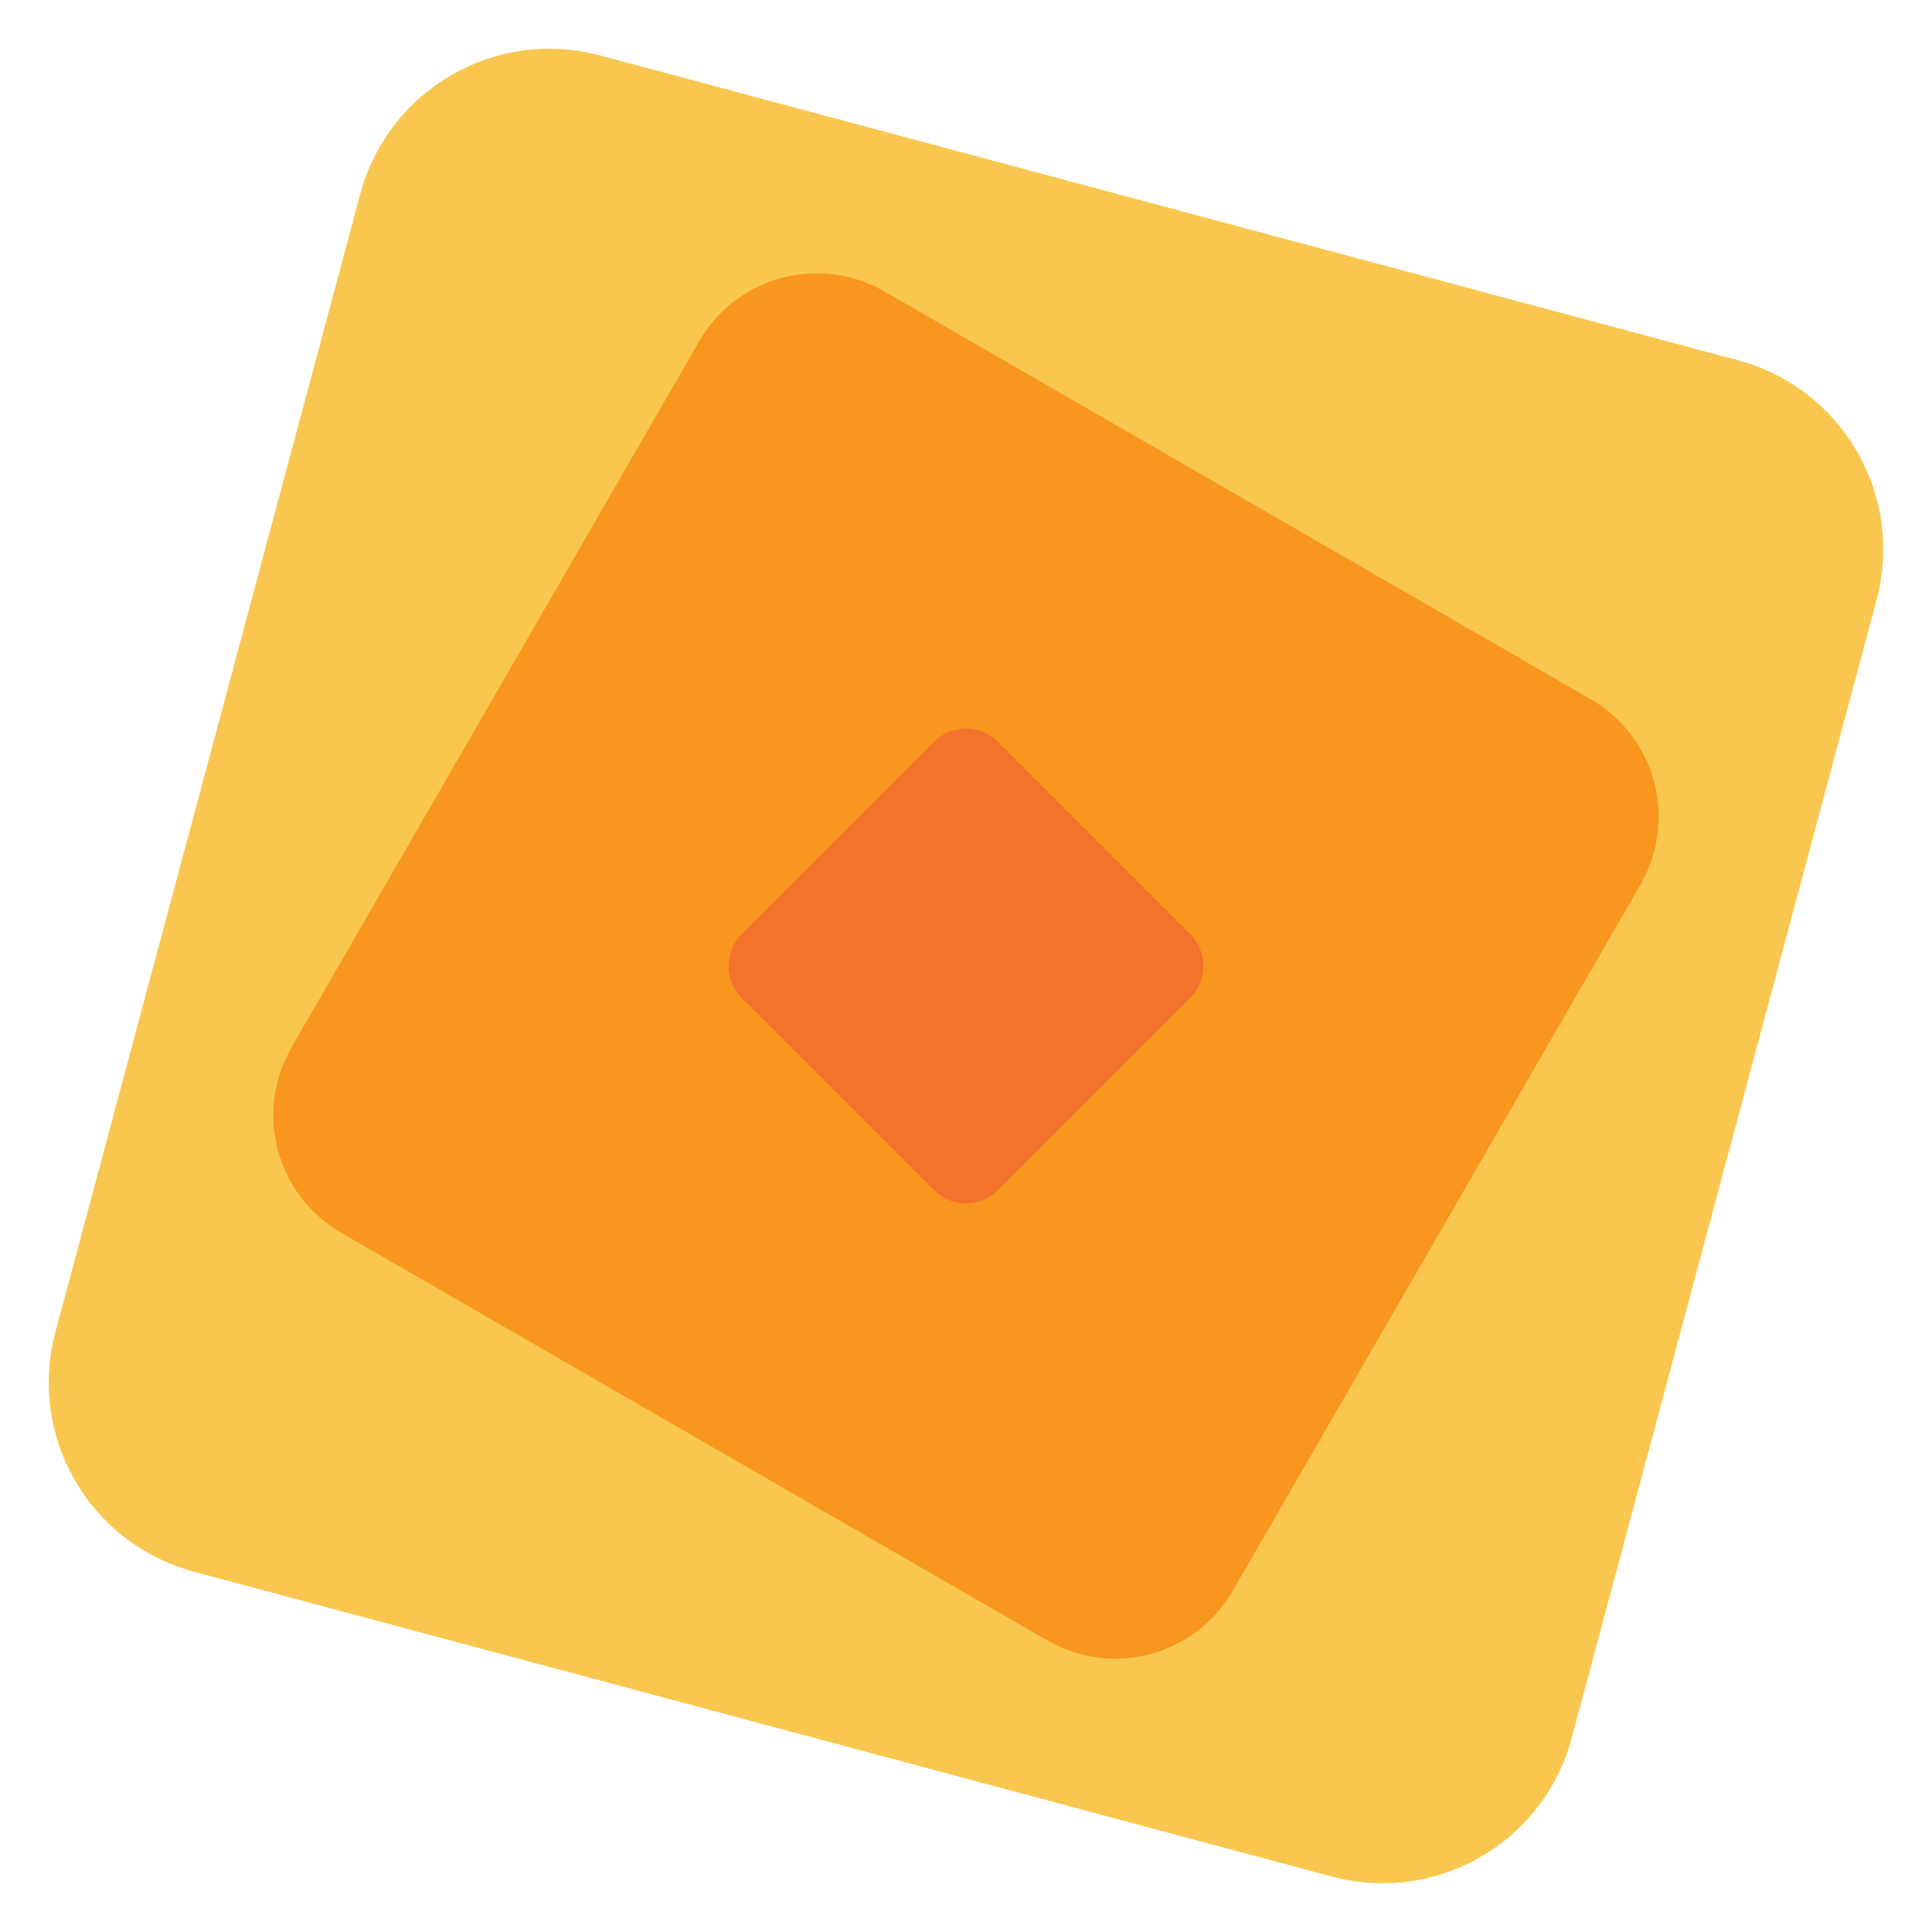
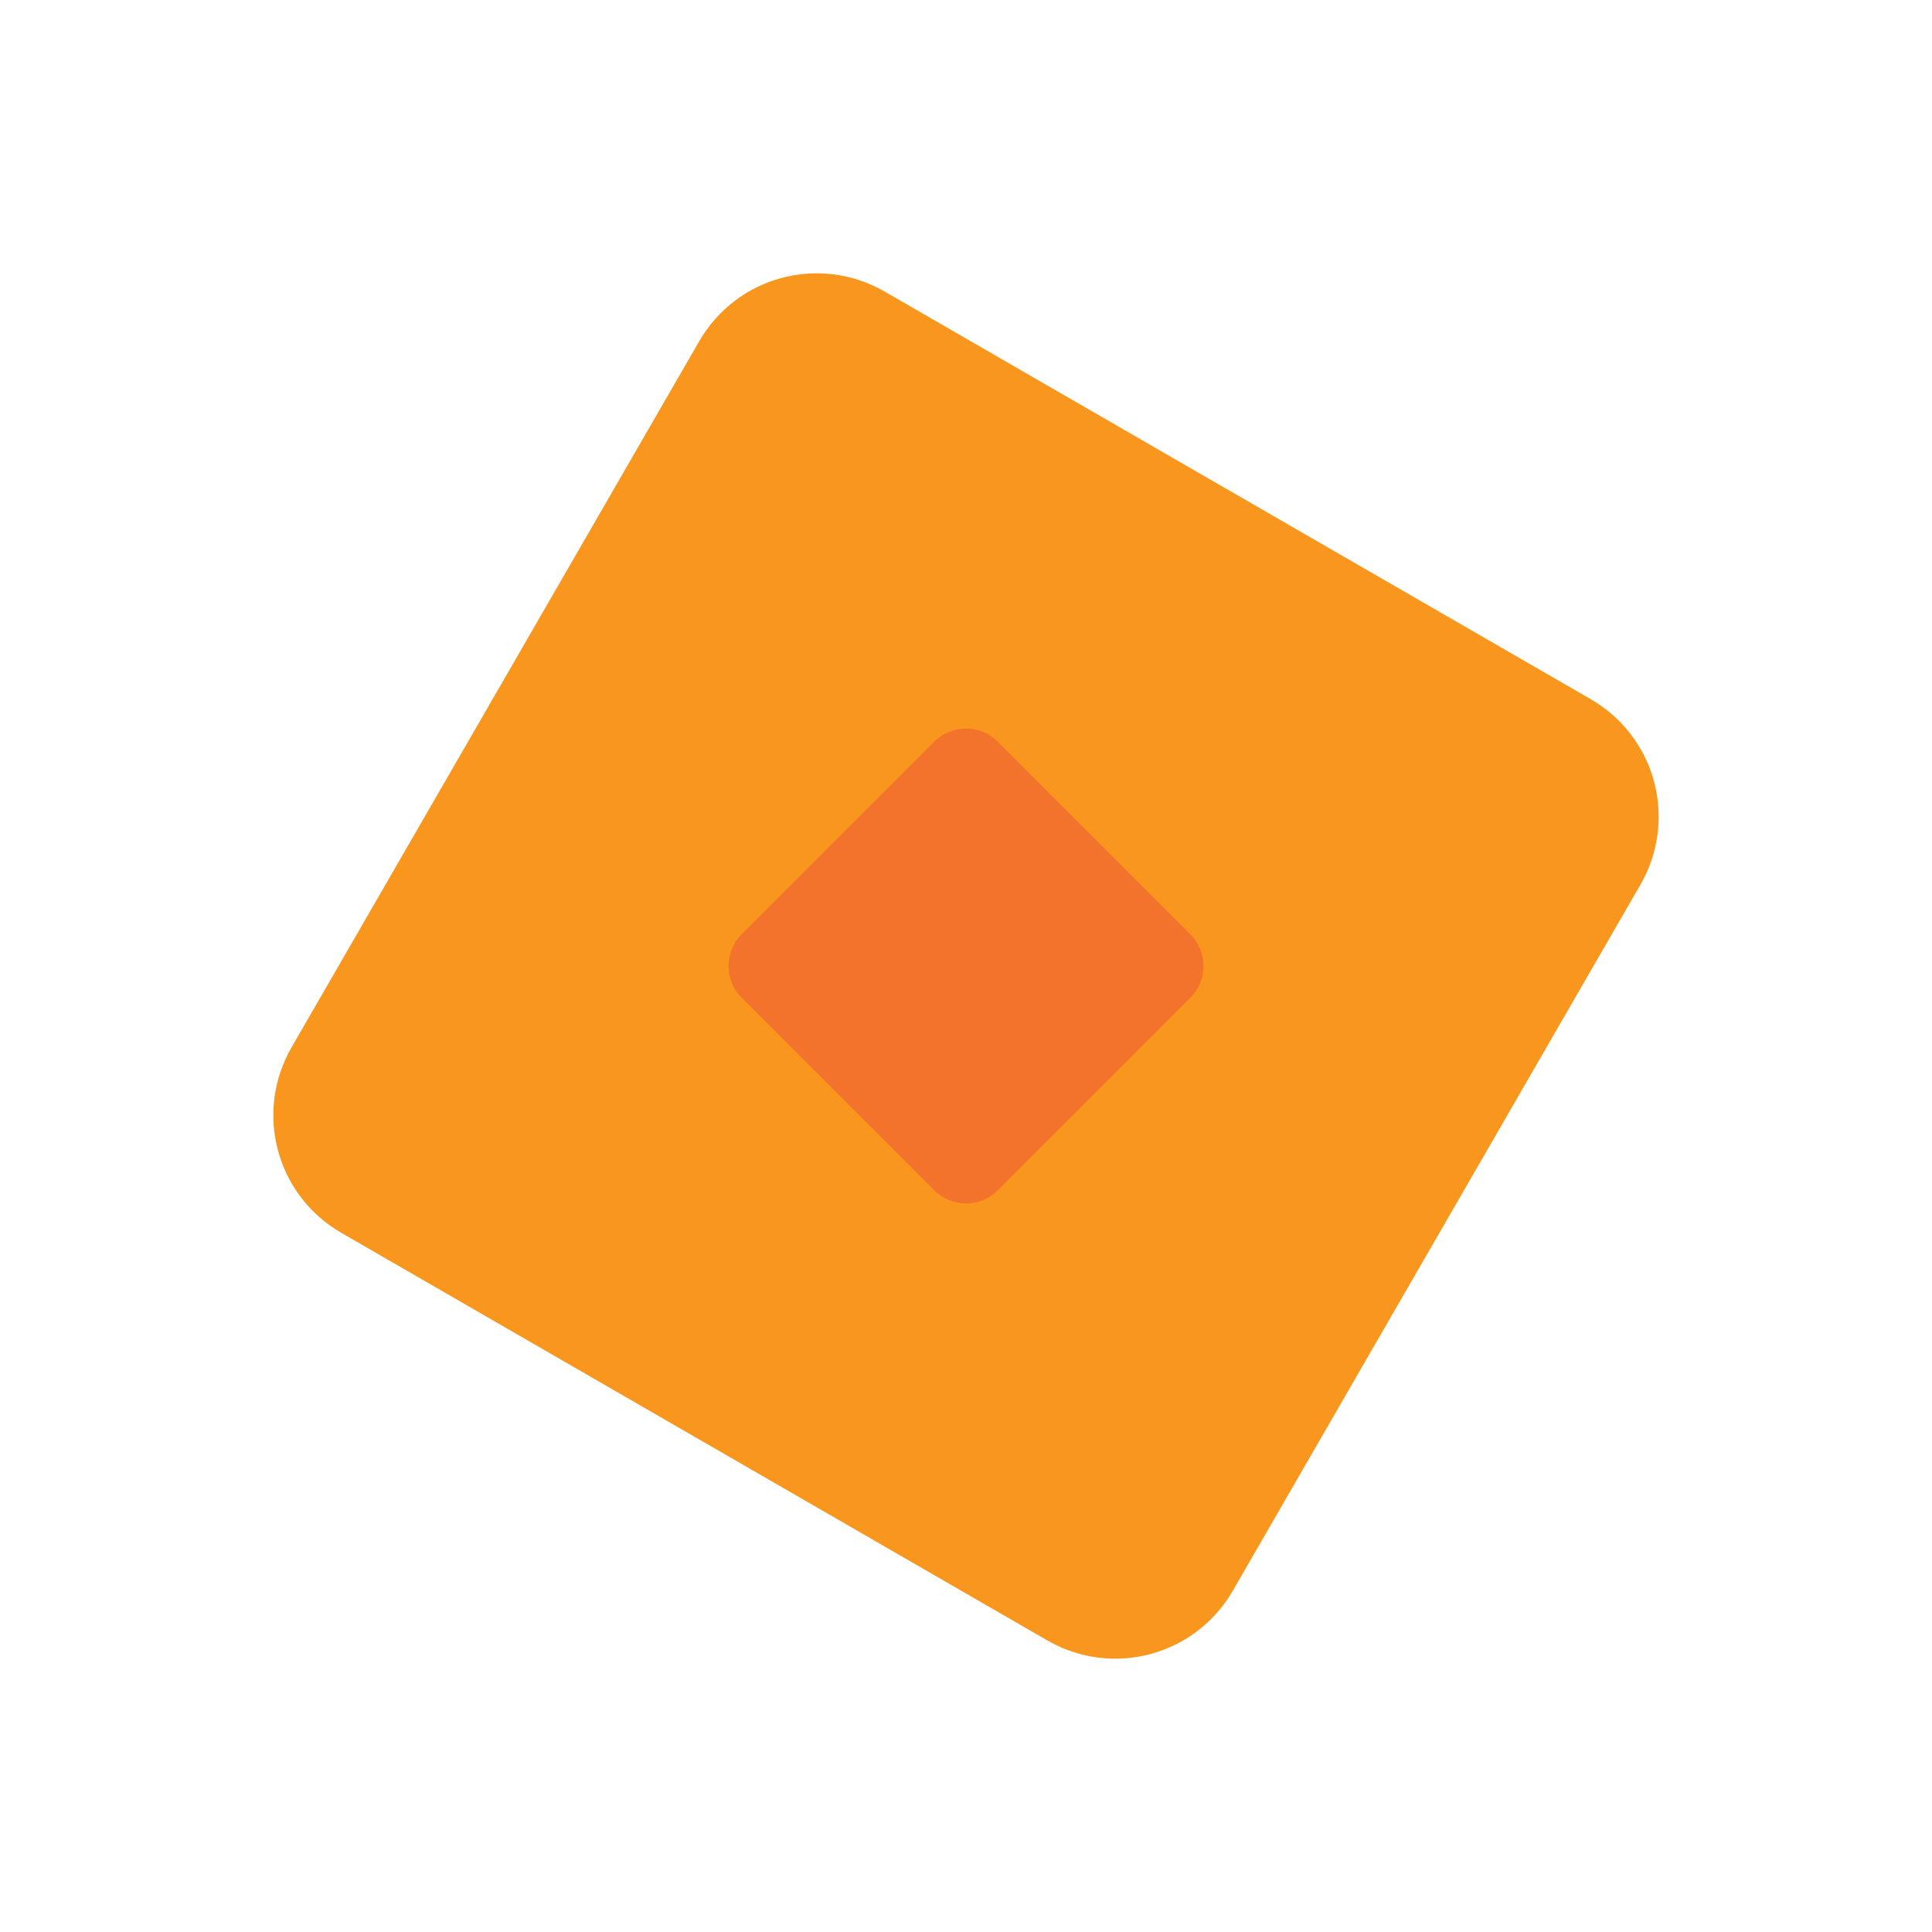
<svg xmlns="http://www.w3.org/2000/svg" xmlns:ns1="http://www.inkscape.org/namespaces/inkscape" xmlns:ns2="http://sodipodi.sourceforge.net/DTD/sodipodi-0.dtd" width="16" height="16" viewBox="0 0 16 16" version="1.1" id="svg5" ns1:version="1.2.2 (732a01da63, 2022-12-09)" ns2:docname="favicon.svg">
  <title id="title15">SVG Icons</title>
  <ns2:namedview id="namedview7" pagecolor="#ffffff" bordercolor="#666666" borderopacity="1.0" ns1:pageshadow="2" ns1:pageopacity="0.0" ns1:pagecheckerboard="0" ns1:document-units="px" showgrid="true" ns1:zoom="33.691821" ns1:cx="7.85057" ns1:cy="5.8174356" ns1:window-width="1920" ns1:window-height="1009" ns1:window-x="-8" ns1:window-y="-8" ns1:window-maximized="1" ns1:current-layer="layer1" width="100mm" showborder="true" borderlayer="false" ns1:showpageshadow="false" units="px" ns1:deskcolor="#d1d1d1">
    <ns1:grid type="xygrid" id="grid9" dotted="false" units="px" spacingx="1" spacingy="1" empspacing="4" />
  </ns2:namedview>
  <defs id="defs2" />
  <g ns1:label="Layer 1" ns1:groupmode="layer" id="layer1">
-     <path id="rect1910" style="fill:#f9c74f;fill-opacity:1;stroke-width:1.625;stroke-linecap:round;stroke-linejoin:round" d="M 4.973,0.46 14.391,2.983 c 0.87,0.233 1.382,1.121 1.149,1.99 l -2.523,9.418 c -0.233,0.87 -1.121,1.382 -1.99,1.149 L 1.609,13.017 C 0.739,12.784 0.227,11.896 0.46,11.027 L 2.983,1.609 C 3.216,0.739 4.104,0.227 4.973,0.46 Z" />
    <path id="rect1910-2" style="fill:#f8961e;fill-opacity:1;stroke-width:1.125;stroke-linecap:round;stroke-linejoin:round" d="m 7.327,2.415 5.846,3.375 c 0.54,0.312 0.723,0.997 0.412,1.537 l -3.375,5.846 c -0.312,0.54 -0.997,0.723 -1.537,0.412 l -5.846,-3.375 C 2.287,9.898 2.104,9.213 2.415,8.673 l 3.375,-5.846 C 6.102,2.287 6.787,2.104 7.327,2.415 Z" />
    <path id="rect1910-0" style="fill:#f3722c;fill-opacity:1;stroke-width:0.375;stroke-linecap:round;stroke-linejoin:round" d="m 8.265,6.144 1.591,1.591 c 0.147,0.147 0.147,0.383 -1e-7,0.53 L 8.265,9.856 c -0.147,0.147 -0.383,0.147 -0.53,0 L 6.144,8.265 c -0.147,-0.147 -0.147,-0.383 0,-0.53 L 7.735,6.144 c 0.147,-0.147 0.383,-0.147 0.53,-1e-7 z" />
  </g>
</svg>